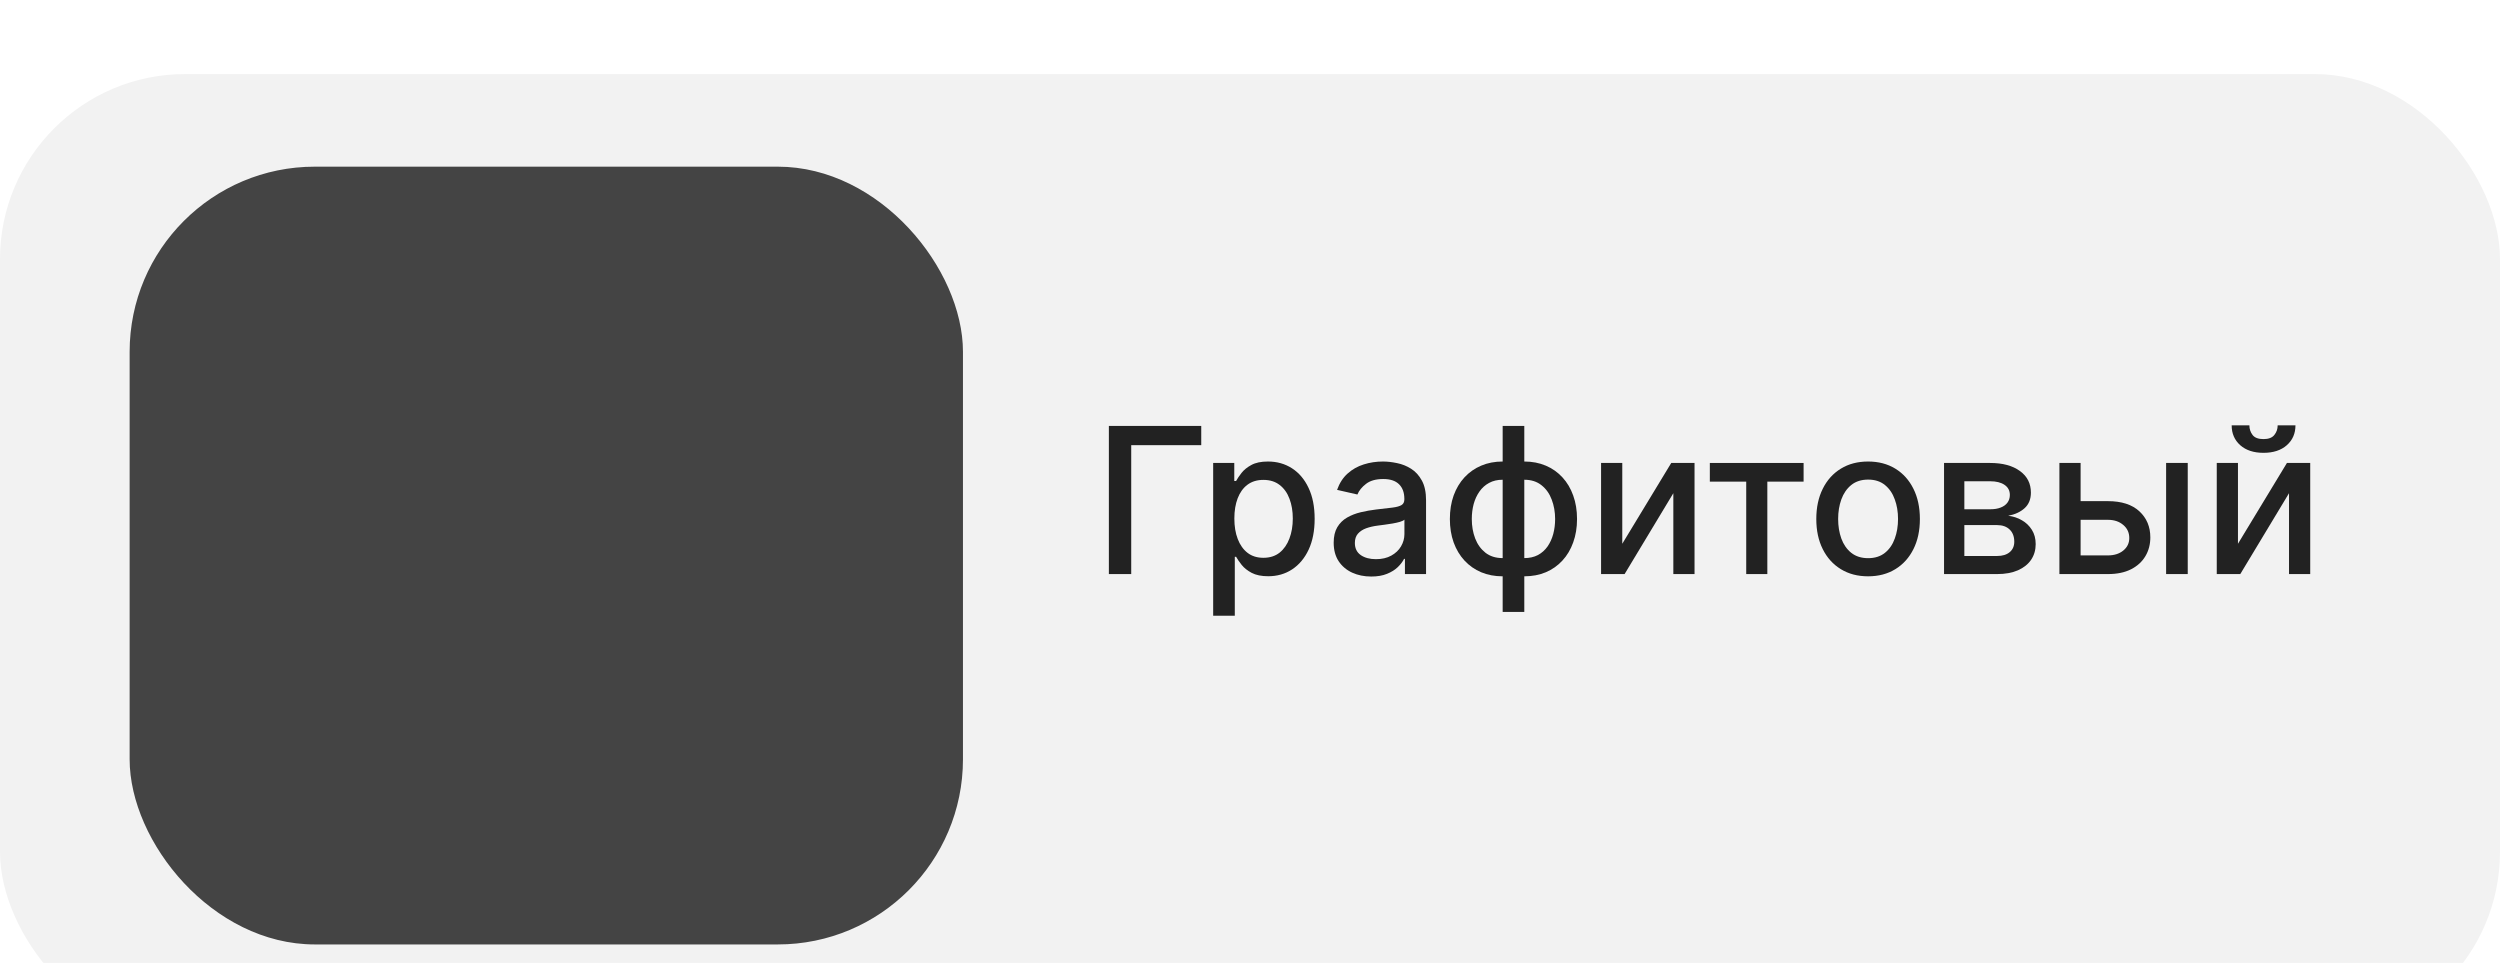
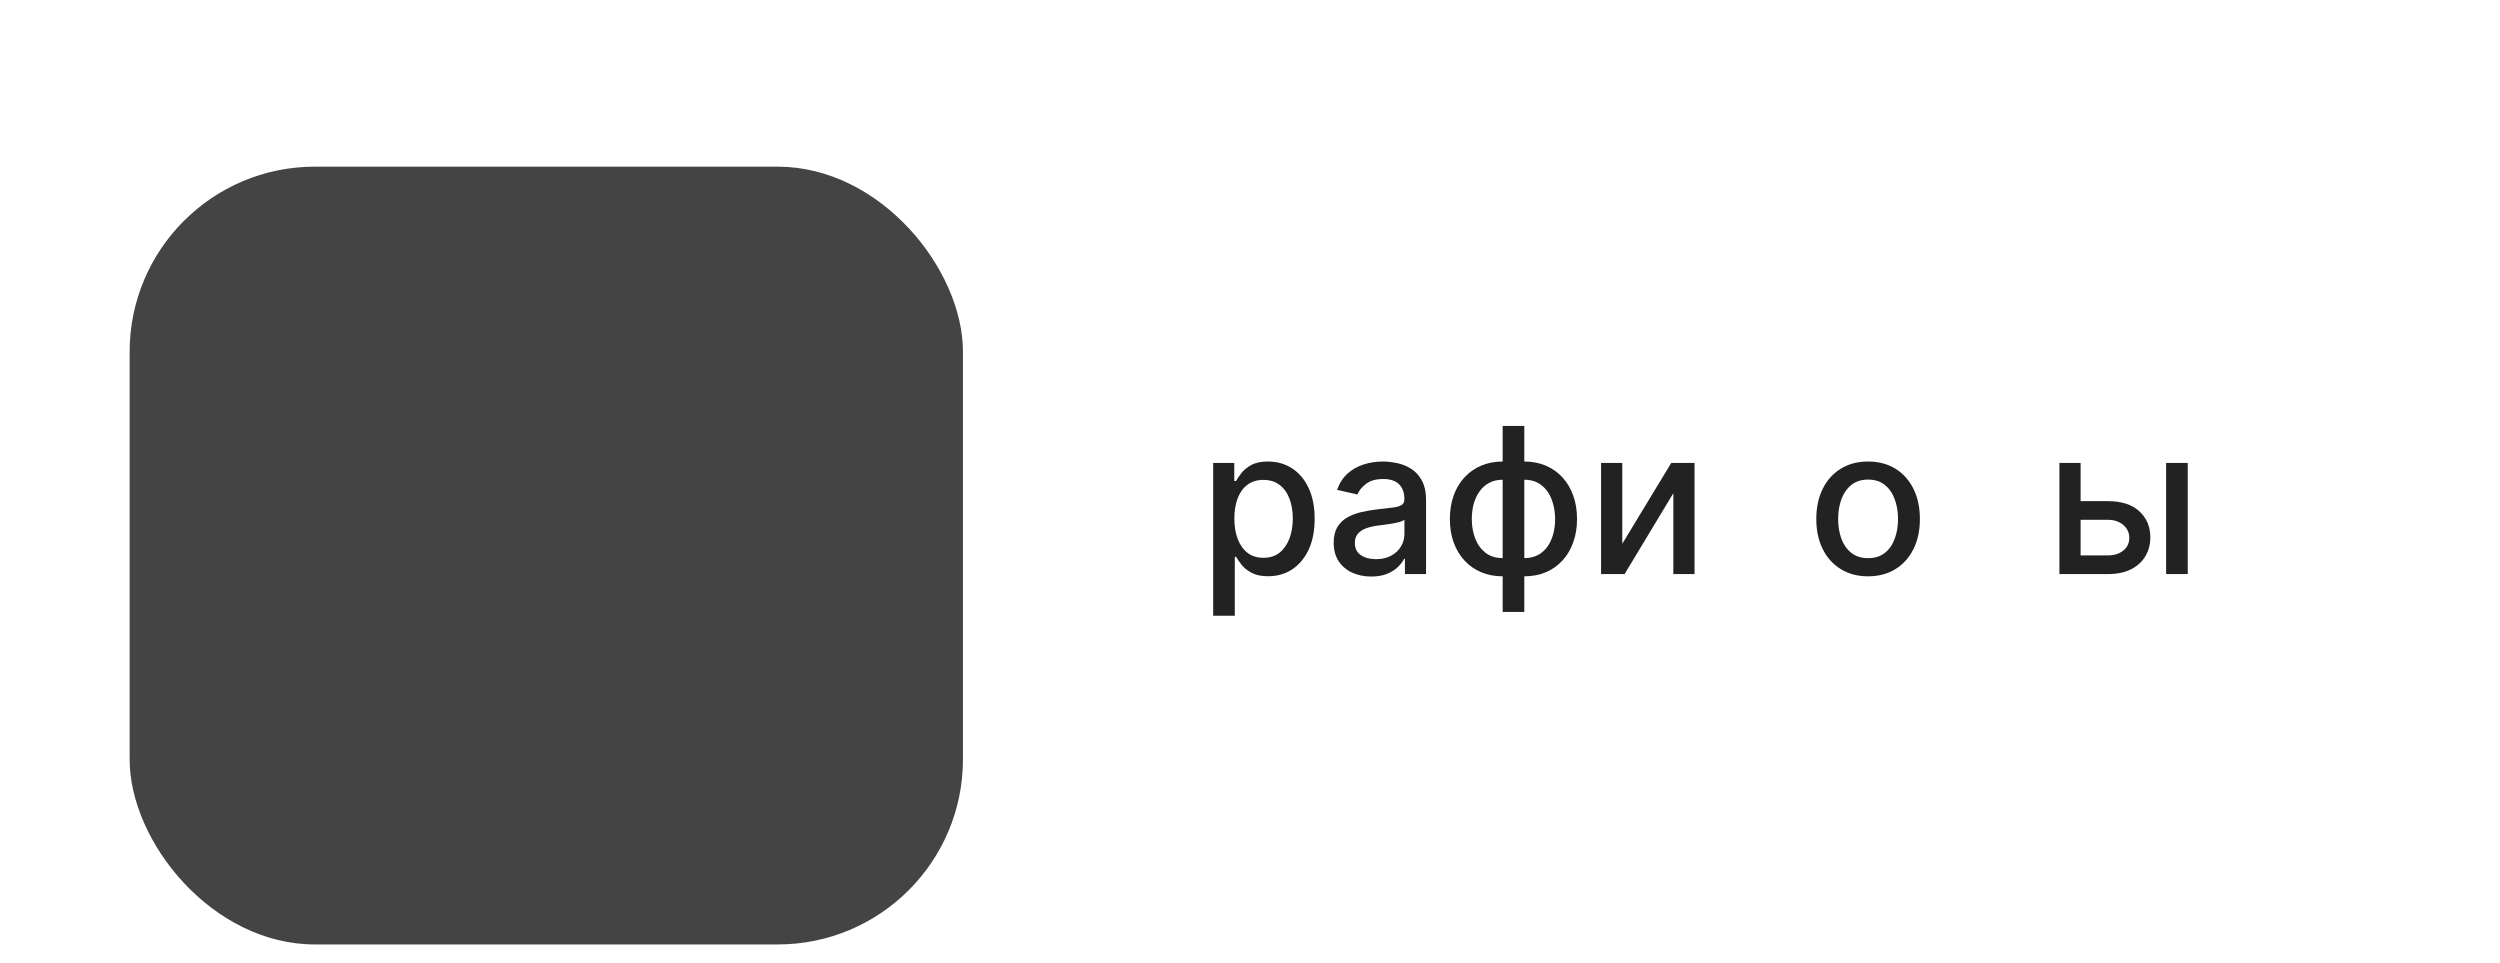
<svg xmlns="http://www.w3.org/2000/svg" width="135" height="52" viewBox="0 0 135 52" fill="none">
  <g filter="url(#filter0_i_390_625)">
-     <rect width="135" height="52" rx="10" fill="#F2F2F2" />
-   </g>
+     </g>
  <g filter="url(#filter1_i_390_625)">
    <rect x="7" y="5" width="45" height="42" rx="10" fill="#444444" />
  </g>
-   <path d="M64.867 23V24.039H61.086V31H59.879V23H64.867Z" fill="#222222" />
  <path d="M65.511 33.25V25H66.651V25.973H66.749C66.817 25.848 66.914 25.703 67.042 25.539C67.17 25.375 67.347 25.232 67.573 25.109C67.8 24.984 68.099 24.922 68.472 24.922C68.956 24.922 69.388 25.044 69.769 25.289C70.149 25.534 70.447 25.887 70.663 26.348C70.882 26.809 70.991 27.363 70.991 28.012C70.991 28.66 70.883 29.216 70.667 29.68C70.451 30.141 70.154 30.496 69.776 30.746C69.399 30.994 68.968 31.117 68.483 31.117C68.119 31.117 67.821 31.056 67.589 30.934C67.36 30.811 67.18 30.668 67.05 30.504C66.92 30.34 66.819 30.194 66.749 30.066H66.679V33.25H65.511ZM66.655 28C66.655 28.422 66.716 28.792 66.839 29.109C66.961 29.427 67.138 29.676 67.37 29.855C67.602 30.033 67.886 30.121 68.222 30.121C68.571 30.121 68.862 30.029 69.097 29.844C69.331 29.656 69.508 29.402 69.628 29.082C69.75 28.762 69.811 28.401 69.811 28C69.811 27.604 69.752 27.249 69.632 26.934C69.515 26.619 69.338 26.37 69.101 26.188C68.866 26.005 68.573 25.914 68.222 25.914C67.883 25.914 67.597 26.001 67.362 26.176C67.13 26.35 66.955 26.594 66.835 26.906C66.715 27.219 66.655 27.583 66.655 28Z" fill="#222222" />
  <path d="M74.046 31.133C73.666 31.133 73.322 31.062 73.015 30.922C72.707 30.779 72.464 30.572 72.284 30.301C72.107 30.03 72.019 29.698 72.019 29.305C72.019 28.966 72.084 28.688 72.214 28.469C72.344 28.25 72.52 28.077 72.741 27.949C72.963 27.822 73.21 27.725 73.483 27.66C73.757 27.595 74.035 27.546 74.319 27.512C74.679 27.47 74.97 27.436 75.194 27.41C75.418 27.381 75.581 27.336 75.683 27.273C75.784 27.211 75.835 27.109 75.835 26.969V26.941C75.835 26.6 75.739 26.336 75.546 26.148C75.356 25.961 75.072 25.867 74.694 25.867C74.301 25.867 73.991 25.954 73.765 26.129C73.541 26.301 73.386 26.492 73.3 26.703L72.202 26.453C72.332 26.088 72.522 25.794 72.772 25.57C73.025 25.344 73.315 25.18 73.644 25.078C73.972 24.974 74.317 24.922 74.679 24.922C74.918 24.922 75.172 24.951 75.44 25.008C75.711 25.062 75.964 25.164 76.198 25.312C76.435 25.461 76.629 25.673 76.78 25.949C76.931 26.223 77.007 26.578 77.007 27.016V31H75.866V30.18H75.819C75.744 30.331 75.63 30.479 75.48 30.625C75.329 30.771 75.134 30.892 74.897 30.988C74.66 31.085 74.377 31.133 74.046 31.133ZM74.3 30.195C74.623 30.195 74.899 30.131 75.128 30.004C75.36 29.876 75.535 29.71 75.655 29.504C75.778 29.296 75.839 29.073 75.839 28.836V28.062C75.797 28.104 75.716 28.143 75.597 28.18C75.48 28.213 75.345 28.244 75.194 28.27C75.043 28.293 74.896 28.315 74.753 28.336C74.61 28.354 74.49 28.37 74.394 28.383C74.167 28.412 73.96 28.46 73.772 28.527C73.588 28.595 73.439 28.693 73.327 28.82C73.218 28.945 73.163 29.112 73.163 29.32C73.163 29.609 73.27 29.828 73.483 29.977C73.697 30.122 73.969 30.195 74.3 30.195Z" fill="#222222" />
  <path d="M81.144 33.043V23H82.312V33.043H81.144ZM81.144 31.121C80.72 31.121 80.333 31.048 79.984 30.902C79.635 30.754 79.335 30.543 79.082 30.27C78.829 29.996 78.634 29.669 78.496 29.289C78.361 28.909 78.293 28.488 78.293 28.027C78.293 27.561 78.361 27.138 78.496 26.758C78.634 26.378 78.829 26.051 79.082 25.777C79.335 25.504 79.635 25.293 79.984 25.145C80.333 24.996 80.72 24.922 81.144 24.922H81.434V31.121H81.144ZM81.144 30.137H81.309V25.906H81.144C80.863 25.906 80.618 25.963 80.41 26.078C80.202 26.19 80.029 26.345 79.891 26.543C79.753 26.738 79.648 26.963 79.578 27.219C79.51 27.474 79.477 27.744 79.477 28.027C79.477 28.408 79.538 28.758 79.66 29.078C79.783 29.396 79.967 29.652 80.215 29.848C80.462 30.04 80.772 30.137 81.144 30.137ZM82.312 31.121H82.019V24.922H82.312C82.737 24.922 83.124 24.996 83.473 25.145C83.822 25.293 84.121 25.504 84.371 25.777C84.624 26.051 84.818 26.378 84.953 26.758C85.091 27.138 85.16 27.561 85.16 28.027C85.16 28.488 85.091 28.909 84.953 29.289C84.818 29.669 84.624 29.996 84.371 30.27C84.121 30.543 83.822 30.754 83.473 30.902C83.124 31.048 82.737 31.121 82.312 31.121ZM82.312 30.137C82.594 30.137 82.838 30.082 83.047 29.973C83.255 29.861 83.428 29.707 83.566 29.512C83.704 29.314 83.807 29.088 83.875 28.836C83.943 28.581 83.977 28.311 83.977 28.027C83.977 27.65 83.915 27.301 83.793 26.98C83.673 26.658 83.49 26.398 83.242 26.203C82.995 26.005 82.685 25.906 82.312 25.906H82.144V30.137H82.312Z" fill="#222222" />
  <path d="M87.603 29.363L90.247 25H91.505V31H90.36V26.633L87.728 31H86.458V25H87.603V29.363Z" fill="#222222" />
-   <path d="M92.331 26.008V25H97.394V26.008H95.436V31H94.296V26.008H92.331Z" fill="#222222" />
  <path d="M100.877 31.121C100.314 31.121 99.824 30.992 99.404 30.734C98.985 30.477 98.659 30.116 98.428 29.652C98.196 29.189 98.08 28.647 98.08 28.027C98.08 27.405 98.196 26.861 98.428 26.395C98.659 25.928 98.985 25.566 99.404 25.309C99.824 25.051 100.314 24.922 100.877 24.922C101.439 24.922 101.93 25.051 102.35 25.309C102.769 25.566 103.094 25.928 103.326 26.395C103.558 26.861 103.674 27.405 103.674 28.027C103.674 28.647 103.558 29.189 103.326 29.652C103.094 30.116 102.769 30.477 102.35 30.734C101.93 30.992 101.439 31.121 100.877 31.121ZM100.881 30.141C101.245 30.141 101.548 30.044 101.787 29.852C102.027 29.659 102.204 29.402 102.318 29.082C102.436 28.762 102.494 28.409 102.494 28.023C102.494 27.641 102.436 27.289 102.318 26.969C102.204 26.646 102.027 26.387 101.787 26.191C101.548 25.996 101.245 25.898 100.881 25.898C100.514 25.898 100.209 25.996 99.967 26.191C99.727 26.387 99.549 26.646 99.432 26.969C99.317 27.289 99.26 27.641 99.26 28.023C99.26 28.409 99.317 28.762 99.432 29.082C99.549 29.402 99.727 29.659 99.967 29.852C100.209 30.044 100.514 30.141 100.881 30.141Z" fill="#222222" />
-   <path d="M104.978 31V25H107.466C108.143 25 108.679 25.145 109.075 25.434C109.471 25.72 109.669 26.109 109.669 26.602C109.669 26.953 109.557 27.232 109.333 27.438C109.109 27.643 108.812 27.781 108.442 27.852C108.711 27.883 108.957 27.963 109.181 28.094C109.405 28.221 109.584 28.393 109.72 28.609C109.858 28.826 109.927 29.083 109.927 29.383C109.927 29.701 109.845 29.982 109.681 30.227C109.517 30.469 109.278 30.659 108.966 30.797C108.656 30.932 108.282 31 107.845 31H104.978ZM106.075 30.023H107.845C108.134 30.023 108.36 29.954 108.524 29.816C108.688 29.678 108.771 29.491 108.771 29.254C108.771 28.975 108.688 28.756 108.524 28.598C108.36 28.436 108.134 28.355 107.845 28.355H106.075V30.023ZM106.075 27.5H107.478C107.696 27.5 107.884 27.469 108.04 27.406C108.199 27.344 108.32 27.255 108.403 27.141C108.489 27.023 108.532 26.885 108.532 26.727C108.532 26.495 108.437 26.314 108.247 26.184C108.057 26.053 107.797 25.988 107.466 25.988H106.075V27.5Z" fill="#222222" />
  <path d="M112.087 27.062H113.829C114.563 27.062 115.129 27.245 115.524 27.609C115.92 27.974 116.118 28.444 116.118 29.02C116.118 29.395 116.03 29.732 115.853 30.031C115.675 30.331 115.416 30.568 115.075 30.742C114.734 30.914 114.319 31 113.829 31H111.208V25H112.353V29.992H113.829C114.165 29.992 114.441 29.905 114.657 29.73C114.873 29.553 114.981 29.328 114.981 29.055C114.981 28.766 114.873 28.53 114.657 28.348C114.441 28.163 114.165 28.07 113.829 28.07H112.087V27.062ZM116.97 31V25H118.138V31H116.97Z" fill="#222222" />
-   <path d="M120.85 29.363L123.494 25H124.752V31H123.607V26.633L120.975 31H119.705V25H120.85V29.363ZM122.994 22.969H123.955C123.955 23.409 123.799 23.767 123.486 24.043C123.176 24.316 122.757 24.453 122.229 24.453C121.702 24.453 121.285 24.316 120.975 24.043C120.665 23.767 120.51 23.409 120.51 22.969H121.467C121.467 23.164 121.524 23.337 121.639 23.488C121.753 23.637 121.95 23.711 122.229 23.711C122.502 23.711 122.697 23.637 122.814 23.488C122.934 23.34 122.994 23.167 122.994 22.969Z" fill="#222222" />
  <defs>
    <filter id="filter0_i_390_625" x="0" y="0" width="135" height="56" filterUnits="userSpaceOnUse" color-interpolation-filters="sRGB">
      <feFlood flood-opacity="0" result="BackgroundImageFix" />
      <feBlend mode="normal" in="SourceGraphic" in2="BackgroundImageFix" result="shape" />
      <feColorMatrix in="SourceAlpha" type="matrix" values="0 0 0 0 0 0 0 0 0 0 0 0 0 0 0 0 0 0 127 0" result="hardAlpha" />
      <feOffset dy="4" />
      <feGaussianBlur stdDeviation="3" />
      <feComposite in2="hardAlpha" operator="arithmetic" k2="-1" k3="1" />
      <feColorMatrix type="matrix" values="0 0 0 0 0 0 0 0 0 0 0 0 0 0 0 0 0 0 0.06 0" />
      <feBlend mode="normal" in2="shape" result="effect1_innerShadow_390_625" />
    </filter>
    <filter id="filter1_i_390_625" x="7" y="5" width="45" height="46" filterUnits="userSpaceOnUse" color-interpolation-filters="sRGB">
      <feFlood flood-opacity="0" result="BackgroundImageFix" />
      <feBlend mode="normal" in="SourceGraphic" in2="BackgroundImageFix" result="shape" />
      <feColorMatrix in="SourceAlpha" type="matrix" values="0 0 0 0 0 0 0 0 0 0 0 0 0 0 0 0 0 0 127 0" result="hardAlpha" />
      <feOffset dy="4" />
      <feGaussianBlur stdDeviation="2" />
      <feComposite in2="hardAlpha" operator="arithmetic" k2="-1" k3="1" />
      <feColorMatrix type="matrix" values="0 0 0 0 0 0 0 0 0 0 0 0 0 0 0 0 0 0 0.25 0" />
      <feBlend mode="normal" in2="shape" result="effect1_innerShadow_390_625" />
    </filter>
  </defs>
</svg>